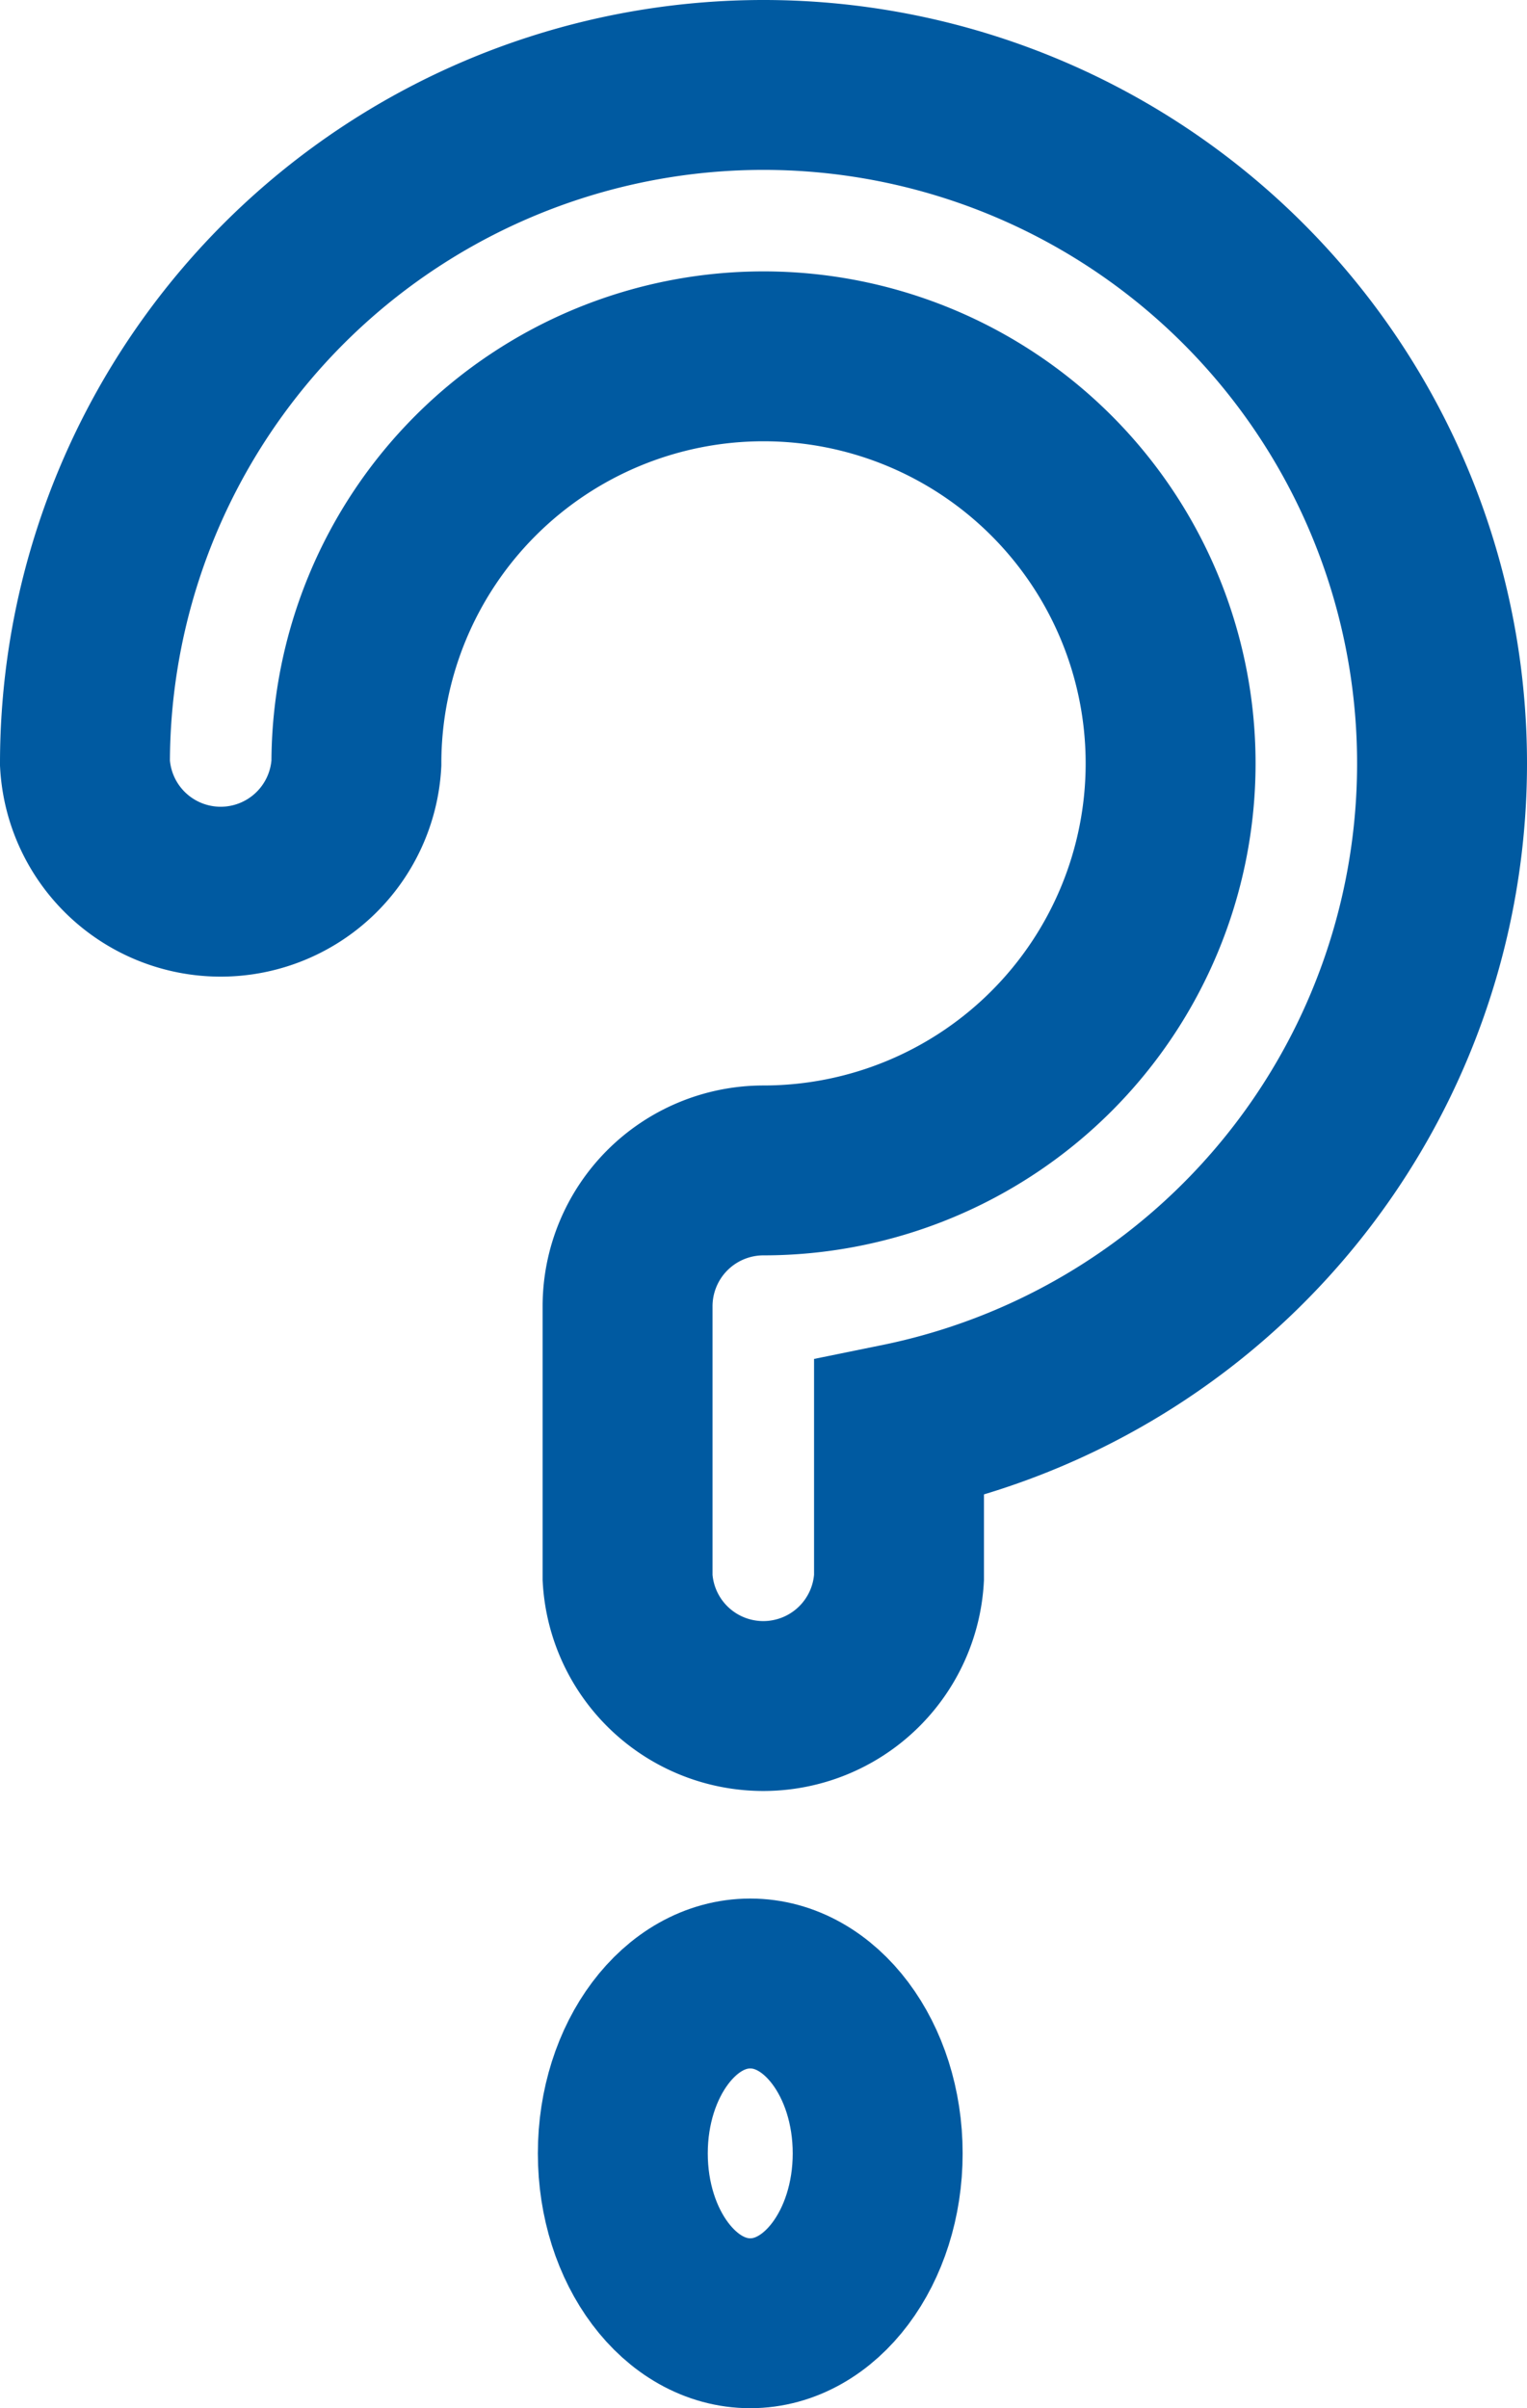
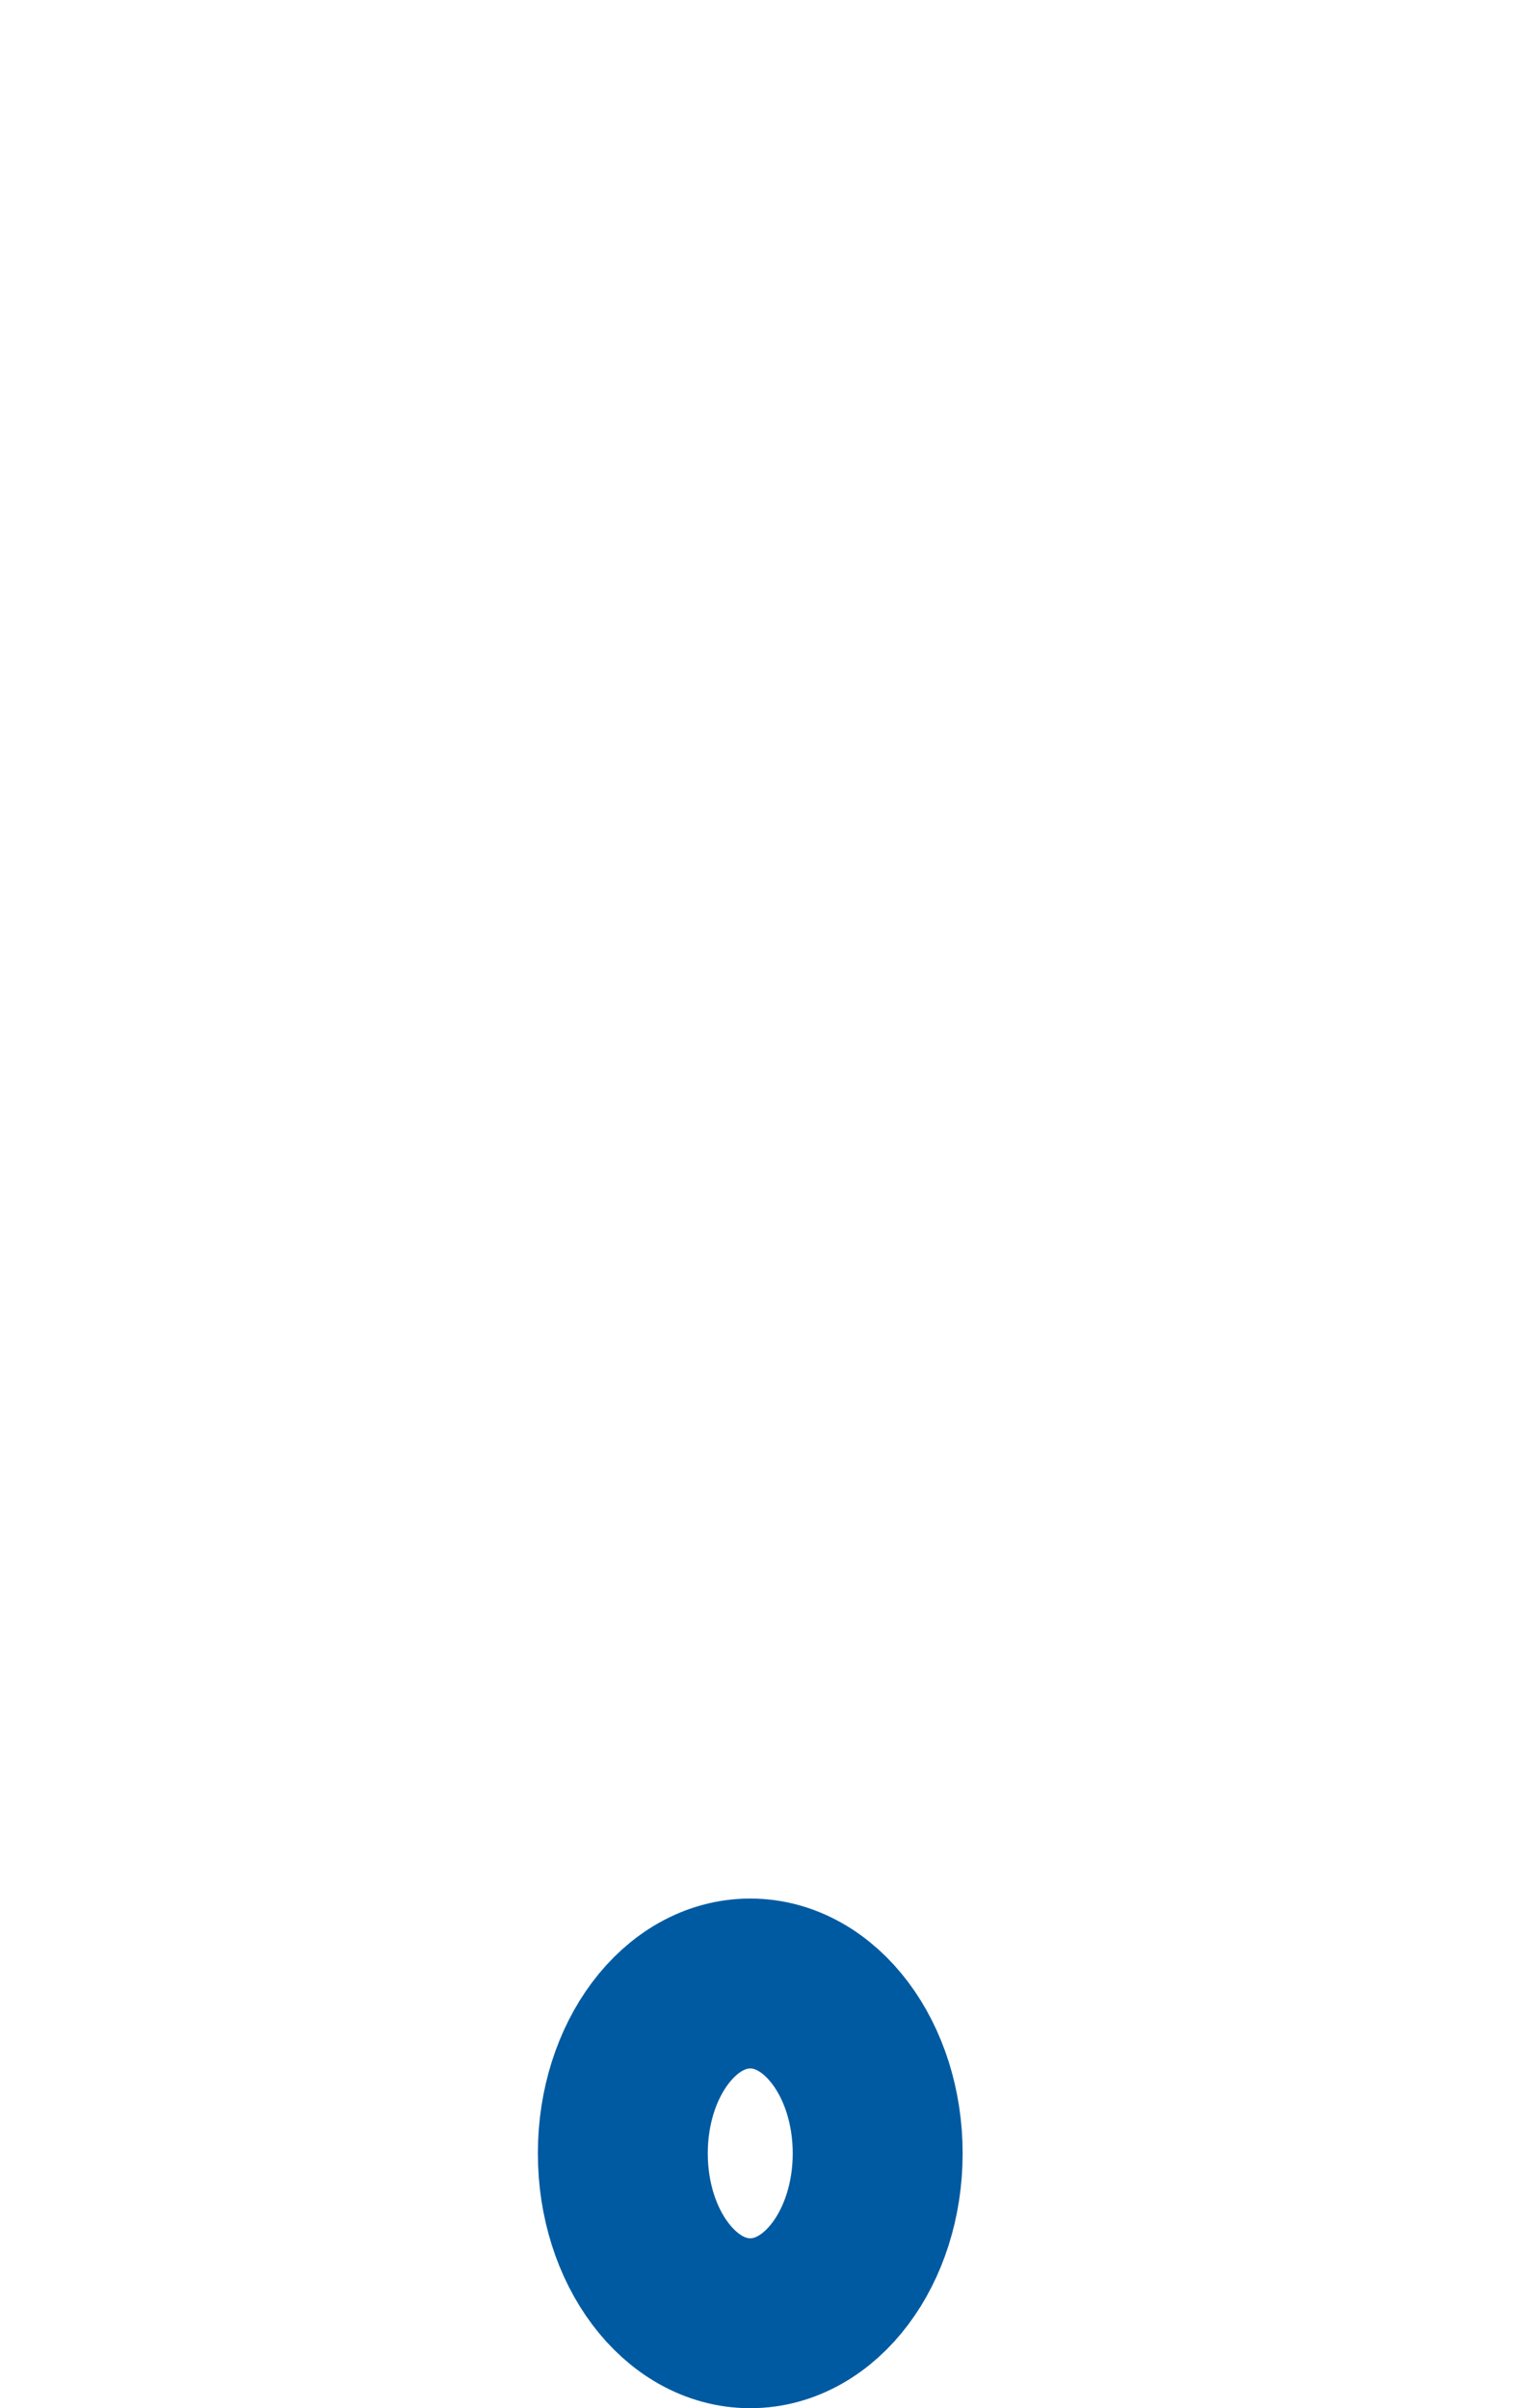
<svg xmlns="http://www.w3.org/2000/svg" width="17.974" height="28.351" viewBox="0 0 17.974 28.351">
  <g transform="translate(1 1)">
    <g transform="translate(5.331 21.351)" fill="none" stroke="#005aa1" stroke-width="2">
-       <ellipse cx="2.5" cy="3" rx="2.5" ry="3" stroke="none" />
      <ellipse cx="2.5" cy="3" rx="1.5" ry="2" fill="none" />
    </g>
-     <path d="M22.974,11.987A7.987,7.987,0,1,0,7,11.987a1.6,1.6,0,0,0,3.195,0,4.792,4.792,0,1,1,4.792,4.792,1.6,1.6,0,0,0-1.6,1.6v3.195a1.6,1.6,0,0,0,3.195,0V19.815A7.987,7.987,0,0,0,22.974,11.987Z" transform="translate(-7 -4)" fill="none" stroke="#005aa1" stroke-width="2" />
  </g>
</svg>